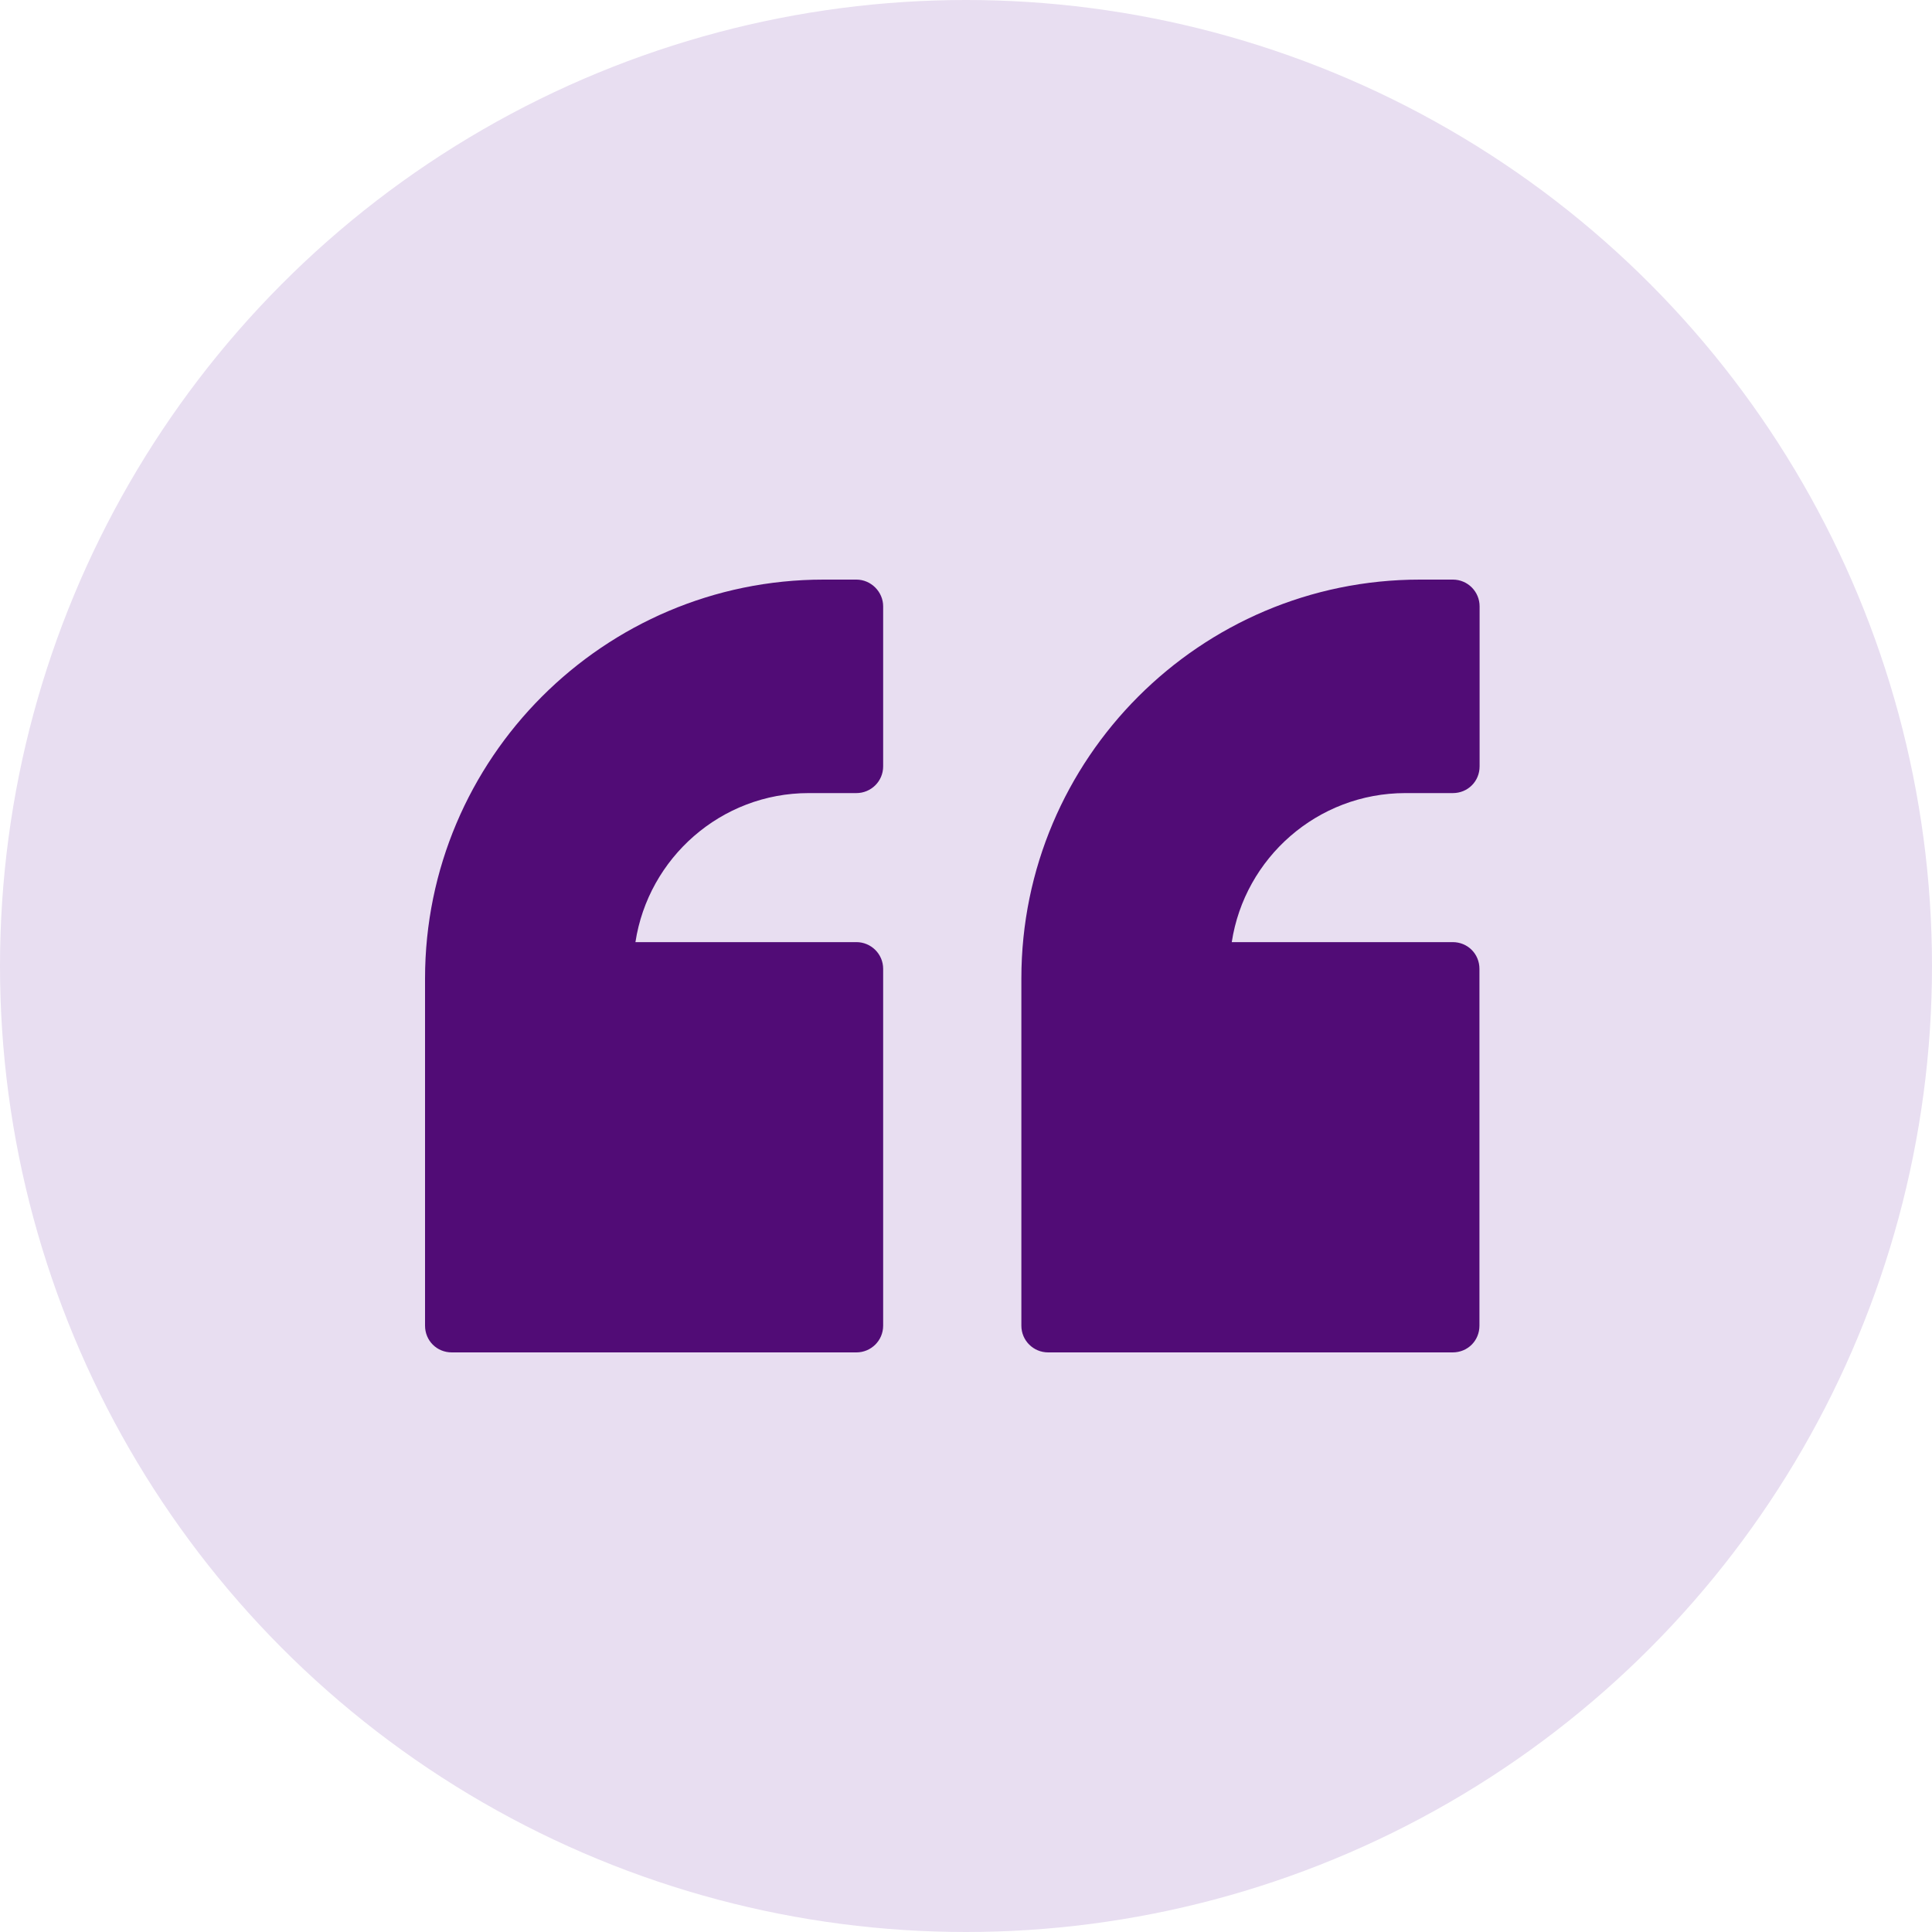
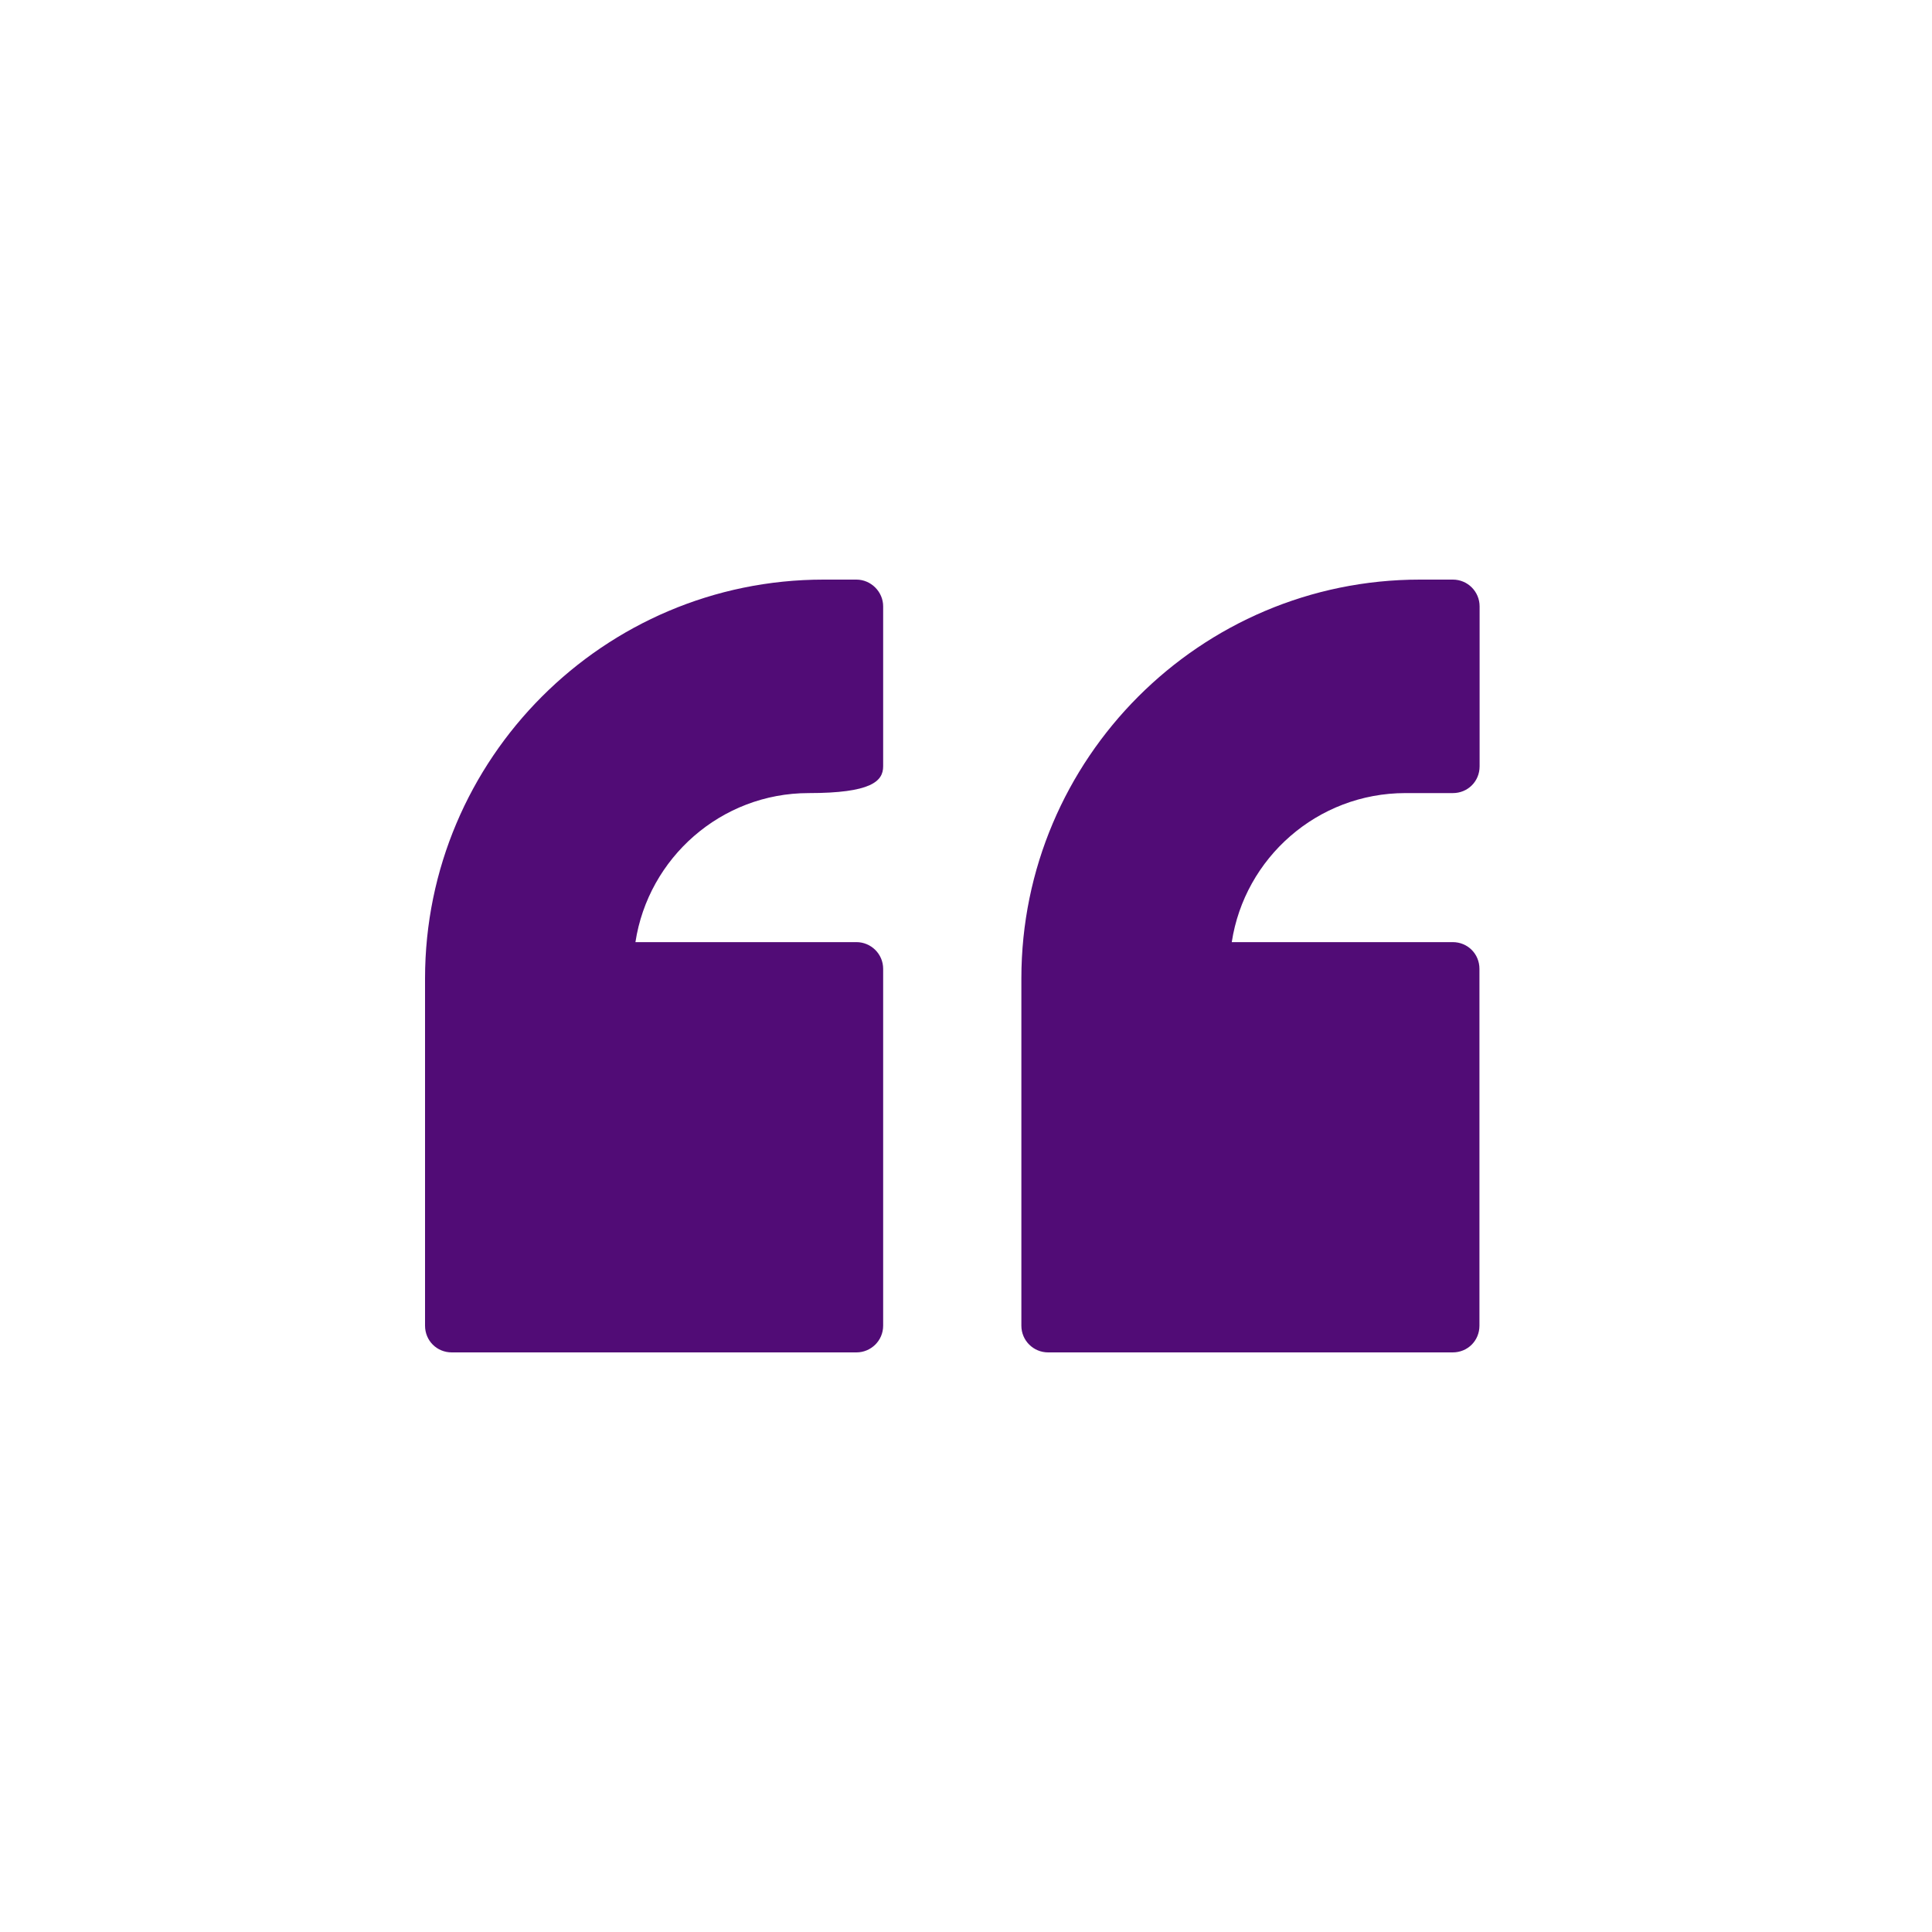
<svg xmlns="http://www.w3.org/2000/svg" width="50" height="50" viewBox="0 0 50 50" fill="none">
-   <circle cx="25" cy="25" r="25" fill="#E8DEF1" />
  <path d="M37.594 15H36.746C31.062 15 26.433 19.632 26.433 25.323V34.308C26.433 34.696 26.747 35 27.125 35H37.596C37.984 35 38.288 34.696 38.288 34.308V25.074C38.288 24.687 37.984 24.382 37.596 24.382H31.878C32.21 22.206 34.092 20.525 36.372 20.525H37.6C37.987 20.525 38.292 20.221 38.292 19.833V15.692C38.292 15.315 37.987 15 37.6 15L37.594 15Z" fill="#510C76" />
-   <path d="M22.161 15H21.314C15.629 15 11 19.632 11 25.323V34.308C11 34.696 11.304 35 11.692 35H22.164C22.541 35 22.856 34.696 22.856 34.308V25.074C22.856 24.687 22.541 24.382 22.164 24.382H16.445C16.777 22.206 18.659 20.525 20.929 20.525H22.164C22.541 20.525 22.856 20.221 22.856 19.833V15.692C22.856 15.315 22.541 15 22.164 15L22.161 15Z" fill="#510C76" />
+   <path d="M22.161 15H21.314C15.629 15 11 19.632 11 25.323V34.308C11 34.696 11.304 35 11.692 35H22.164C22.541 35 22.856 34.696 22.856 34.308V25.074C22.856 24.687 22.541 24.382 22.164 24.382H16.445C16.777 22.206 18.659 20.525 20.929 20.525C22.541 20.525 22.856 20.221 22.856 19.833V15.692C22.856 15.315 22.541 15 22.164 15L22.161 15Z" fill="#510C76" />
</svg>